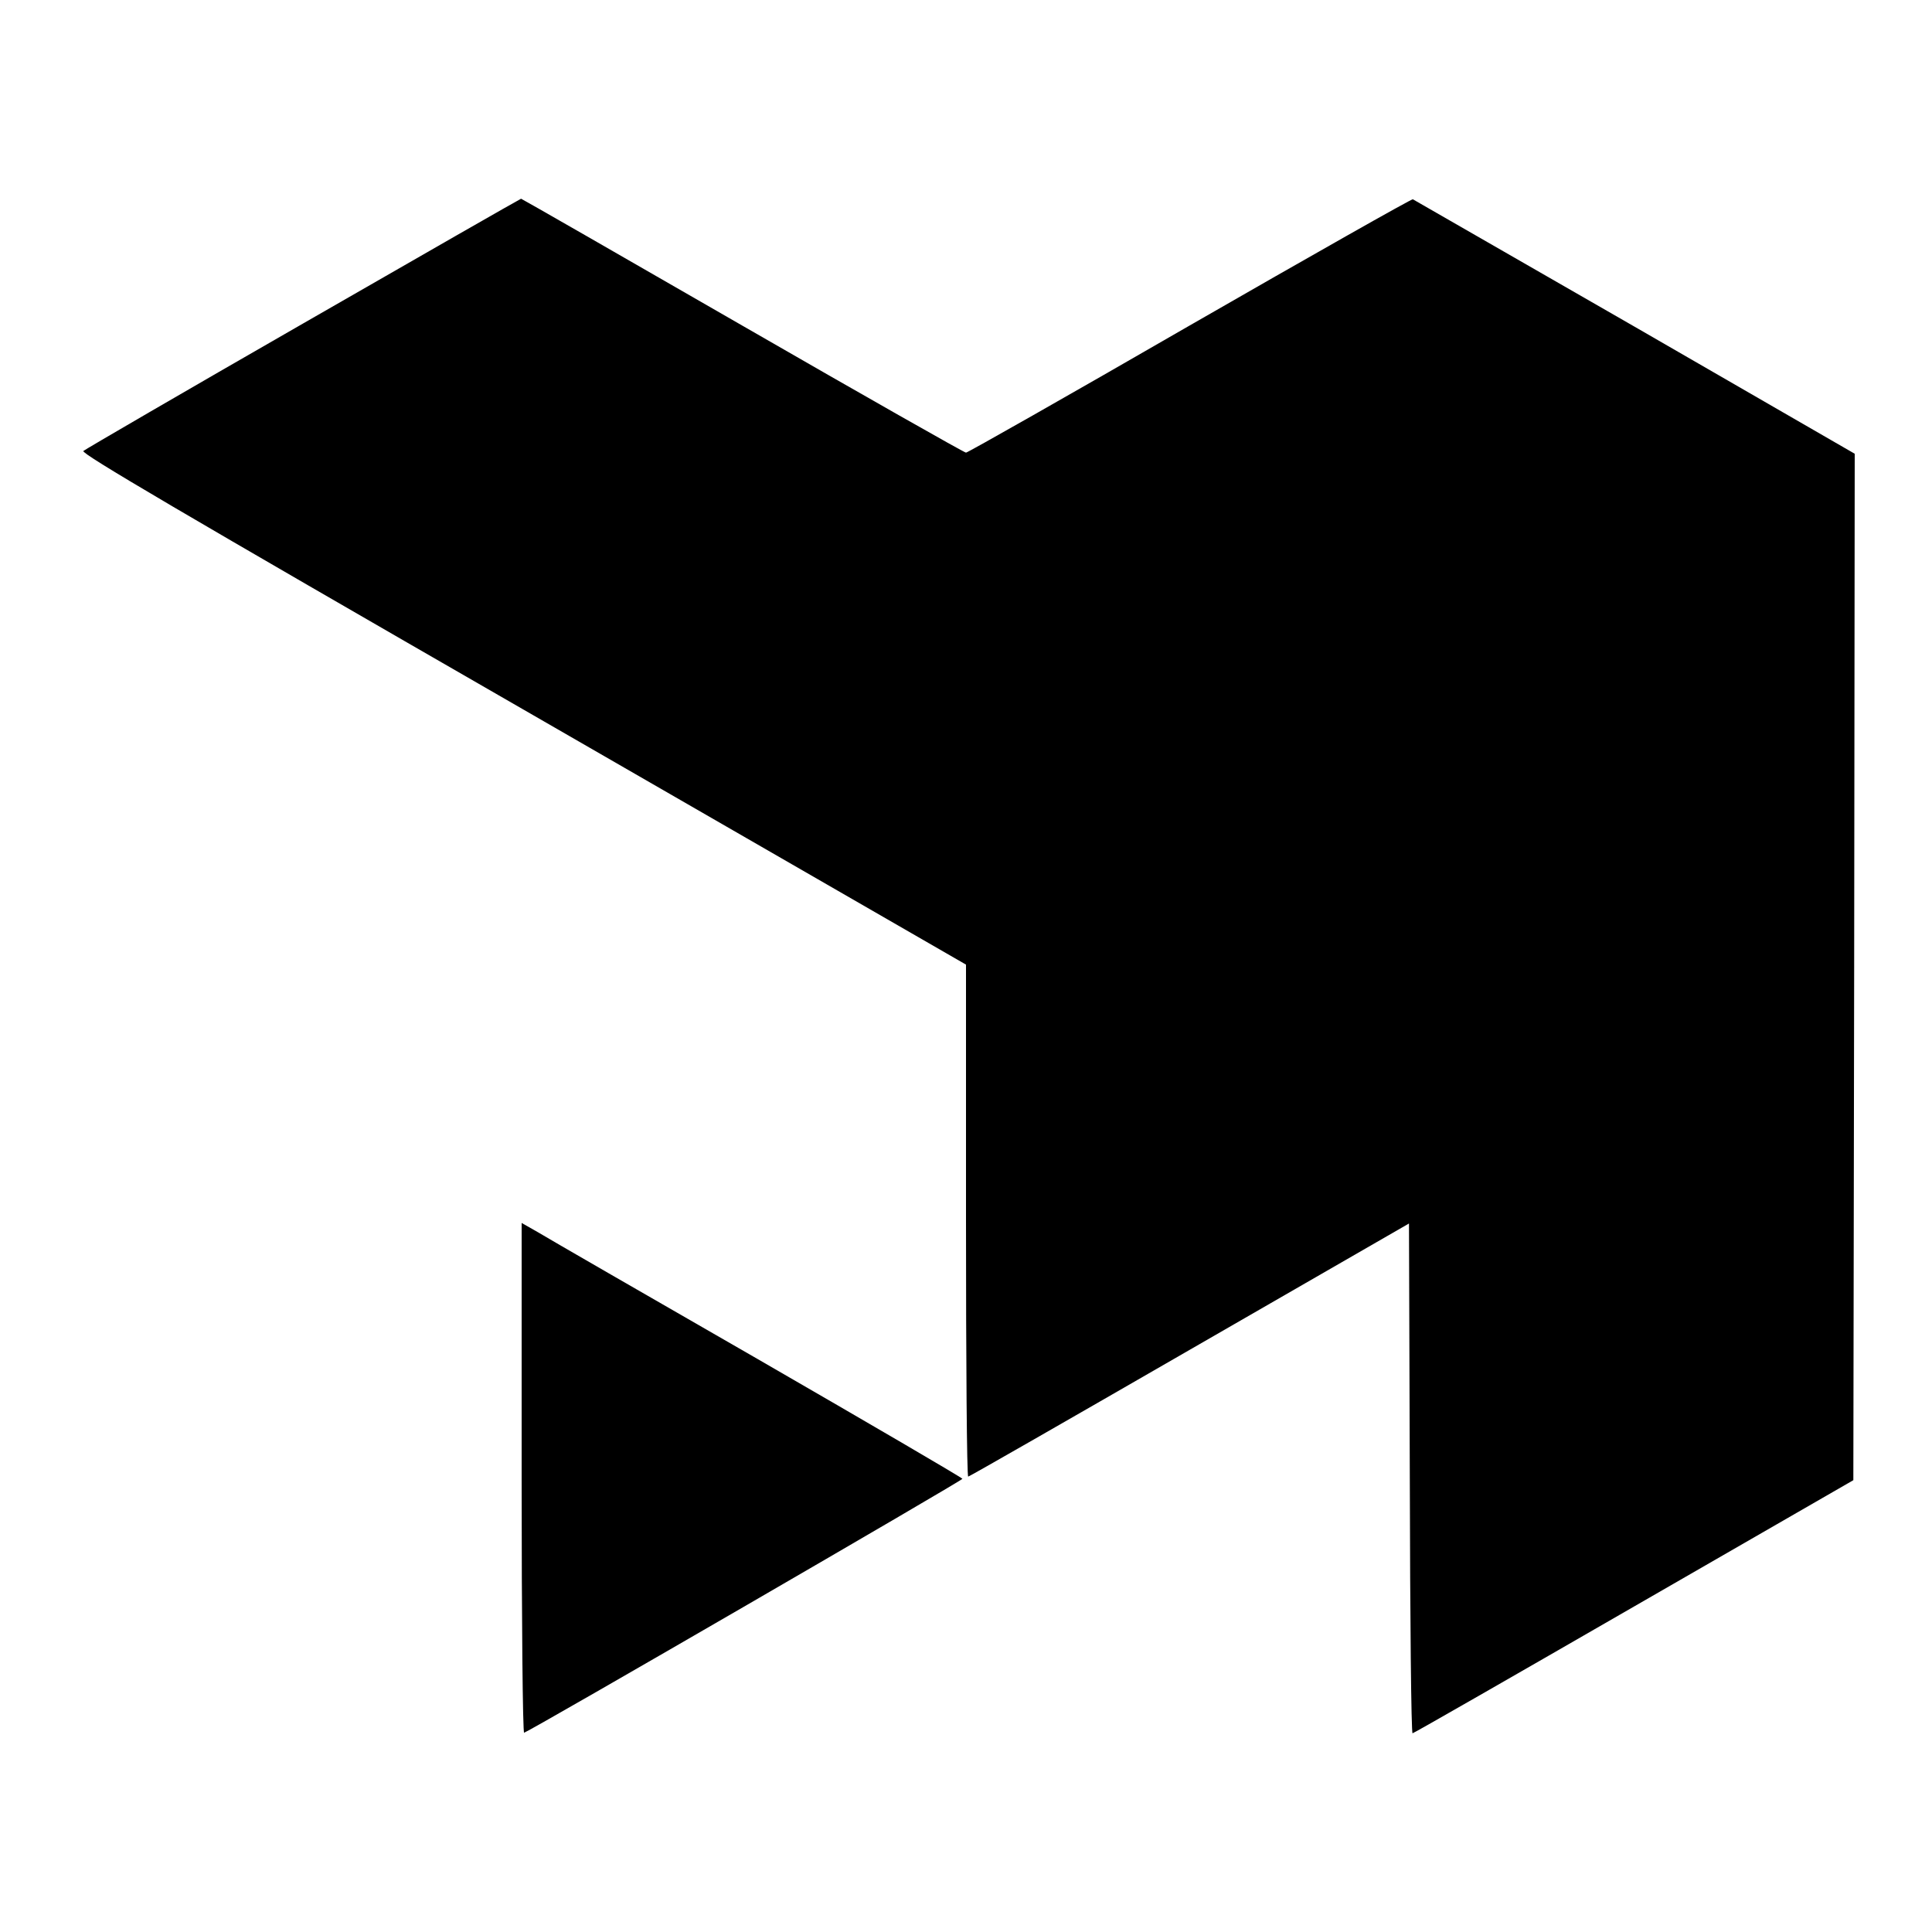
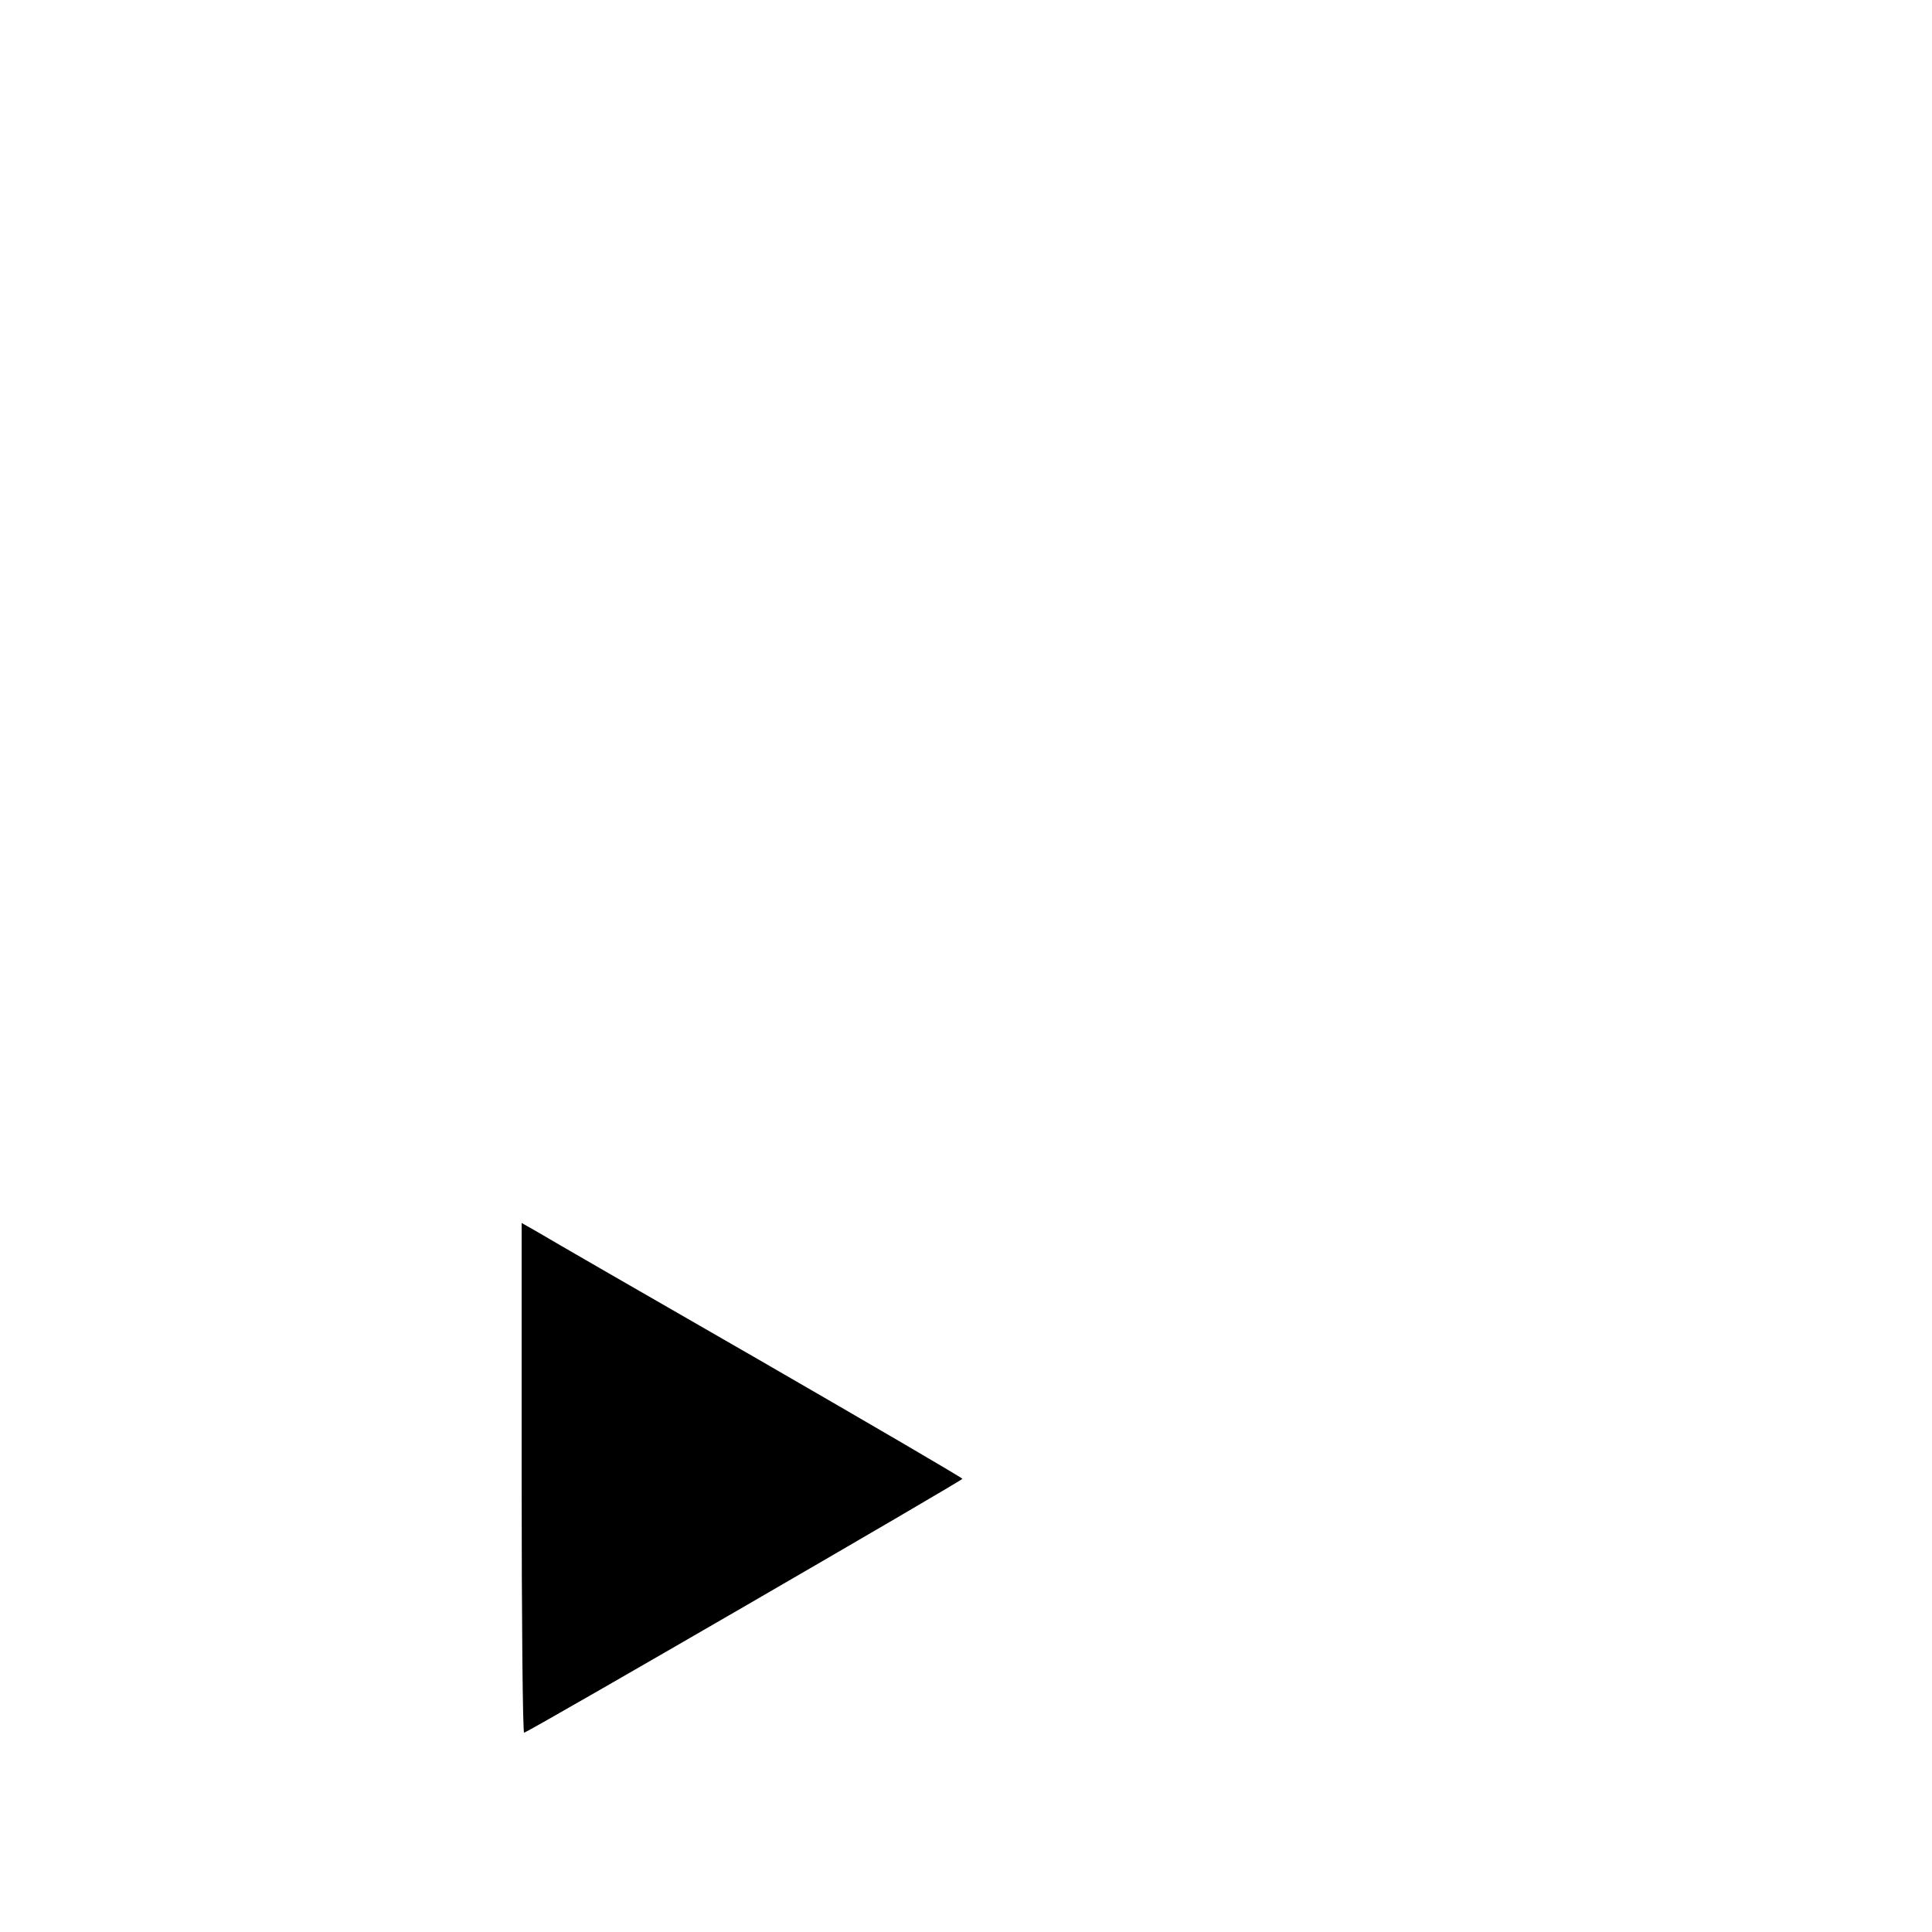
<svg xmlns="http://www.w3.org/2000/svg" version="1.0" width="700pt" height="700pt" viewBox="0 0 700 700" preserveAspectRatio="xMidYMid meet">
  <g transform="translate(0,700) scale(0.1,-0.1)" fill="#000000" stroke="none">
-     <path d="M1100 5829 c-432 -248 -791 -457 -798 -463 -9 -9 344 -217 1593 -936 l1605 -925 0 -927 c0 -511 3 -928 8 -928 4 0 365 207 802 459 l795 458 3 -923 c1 -508 5 -924 10 -924 4 0 365 207 802 459 l795 458 3 1860 2 1859 -797 460 c-438 252 -800 460 -804 462 -4 2 -368 -204 -808 -457 -440 -254 -805 -461 -811 -461 -6 0 -371 207 -810 460 -439 253 -800 460 -802 460 -2 0 -357 -203 -788 -451z" />
    <path d="M1890 1644 c0 -515 4 -924 9 -922 34 13 1590 915 1588 920 -1 4 -335 199 -742 434 -407 234 -766 441 -797 460 l-58 33 0 -925z" />
  </g>
</svg>